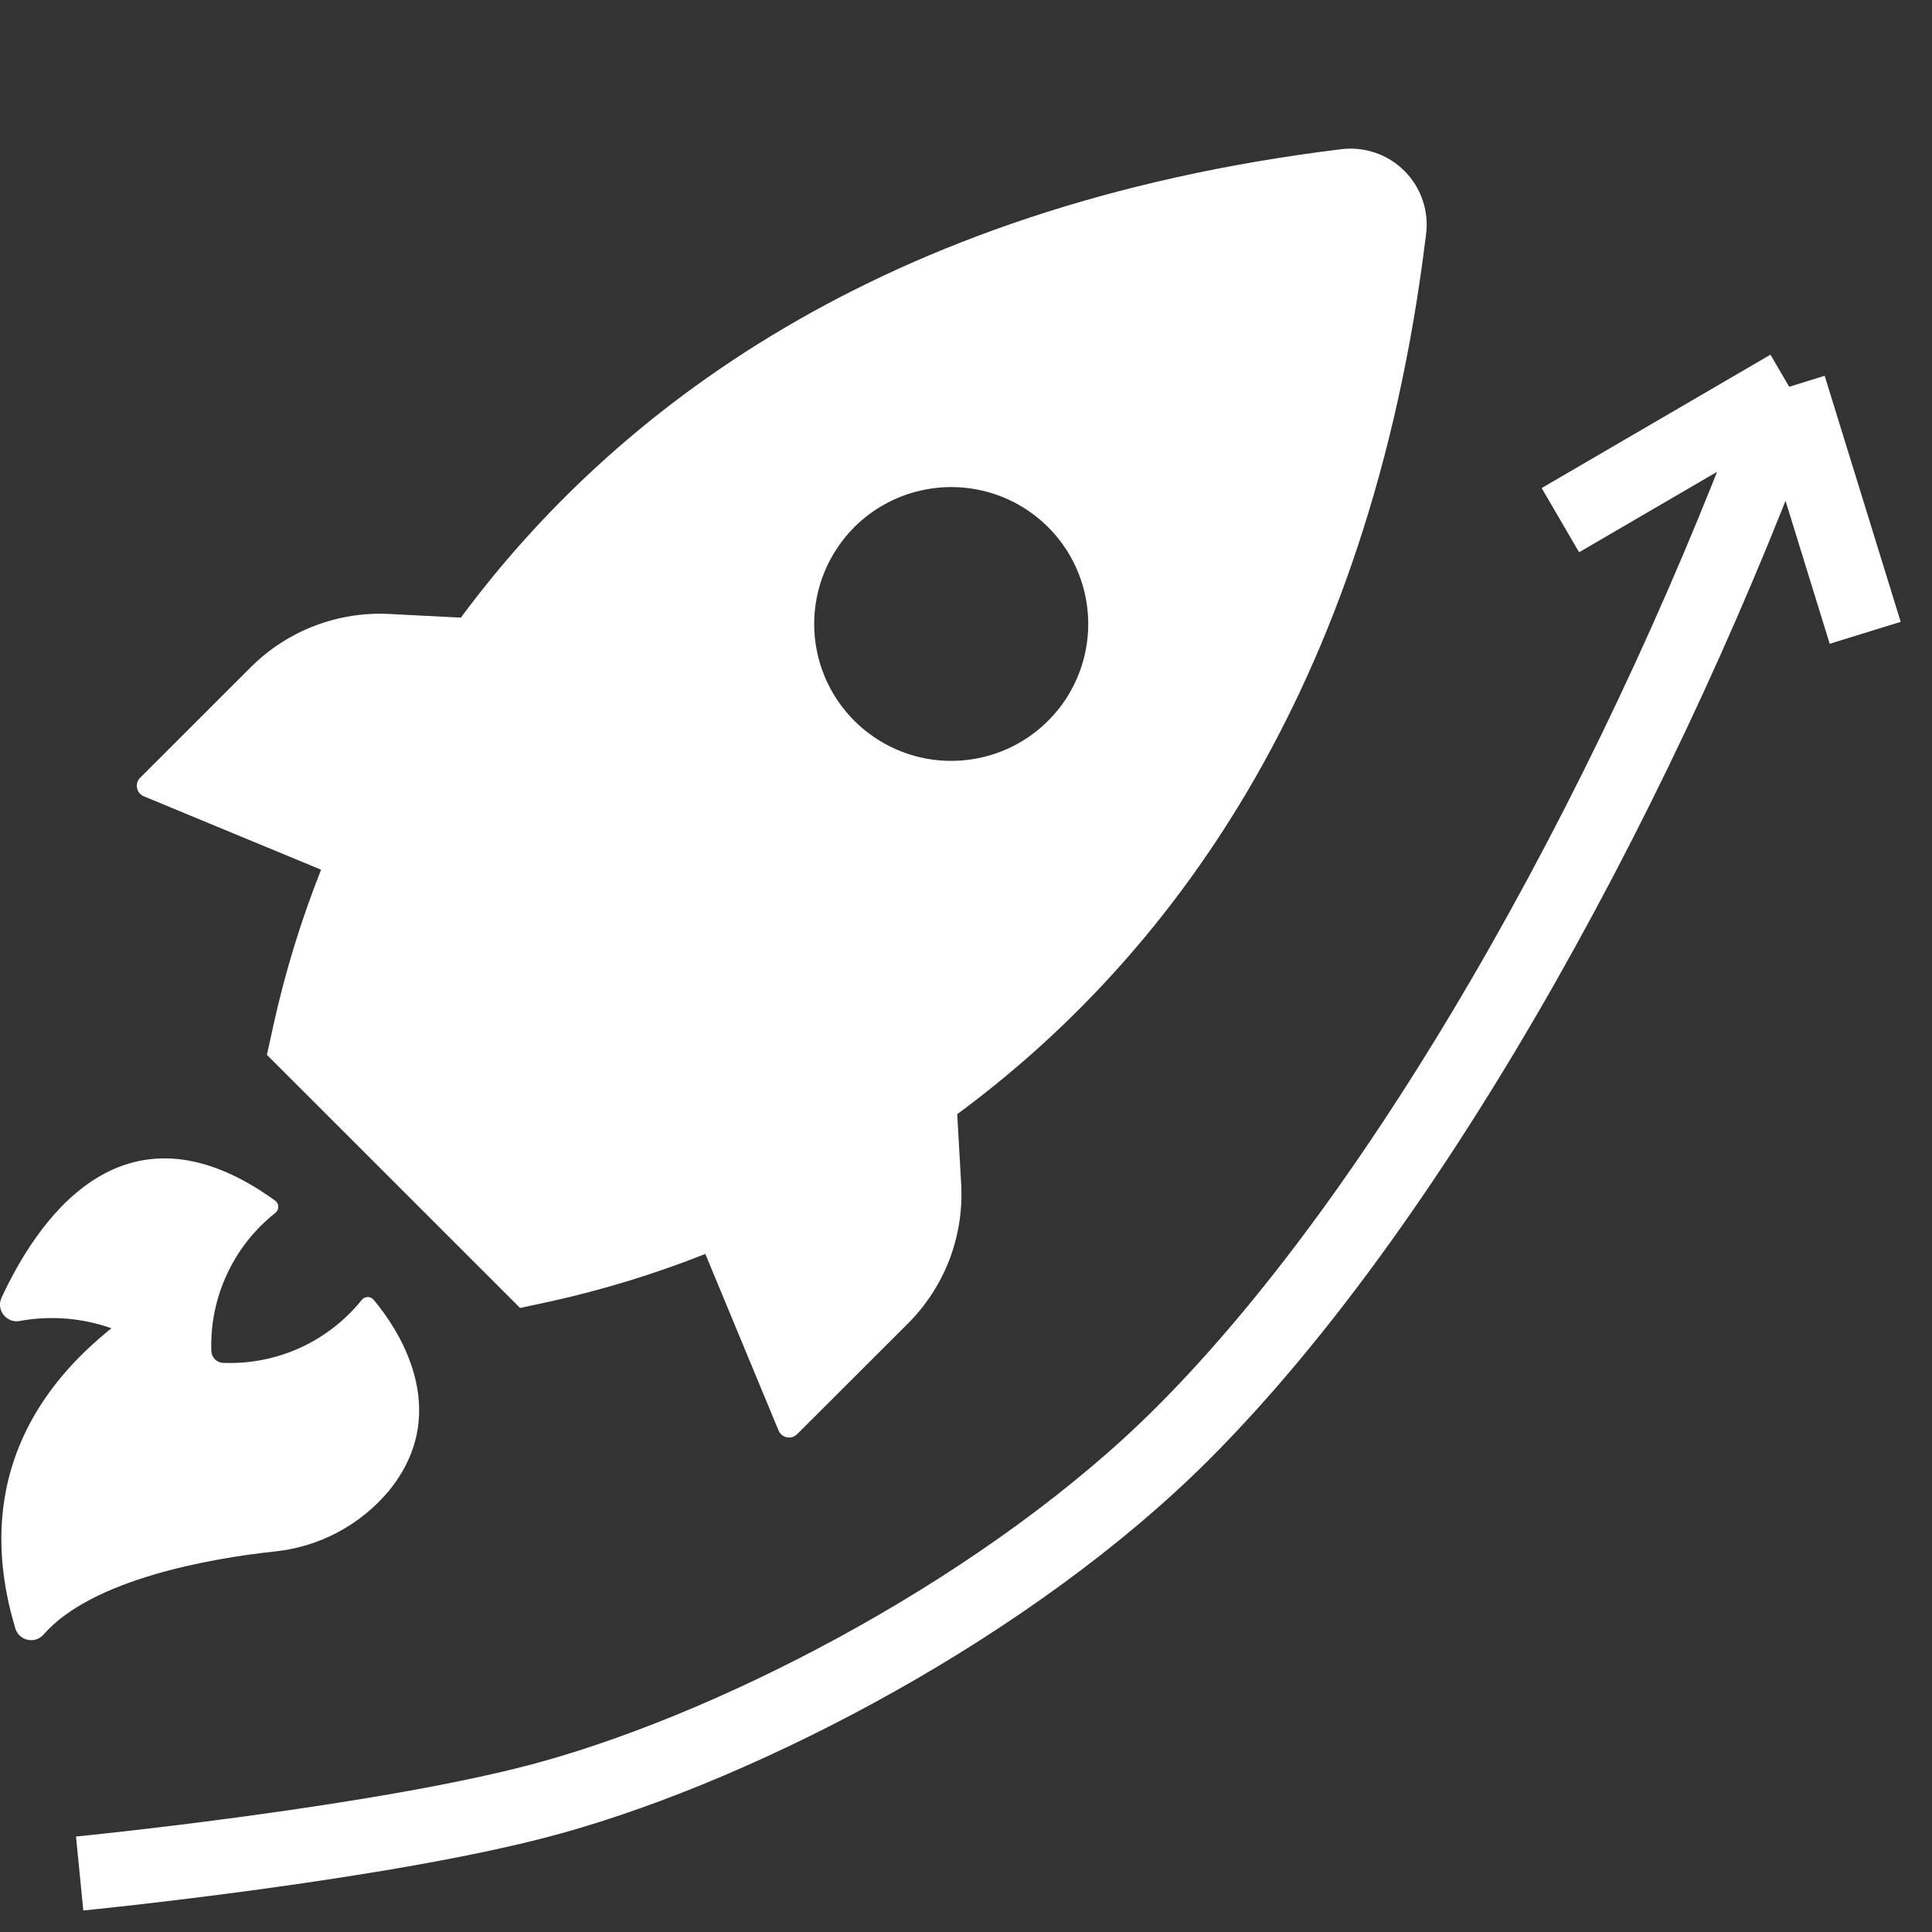
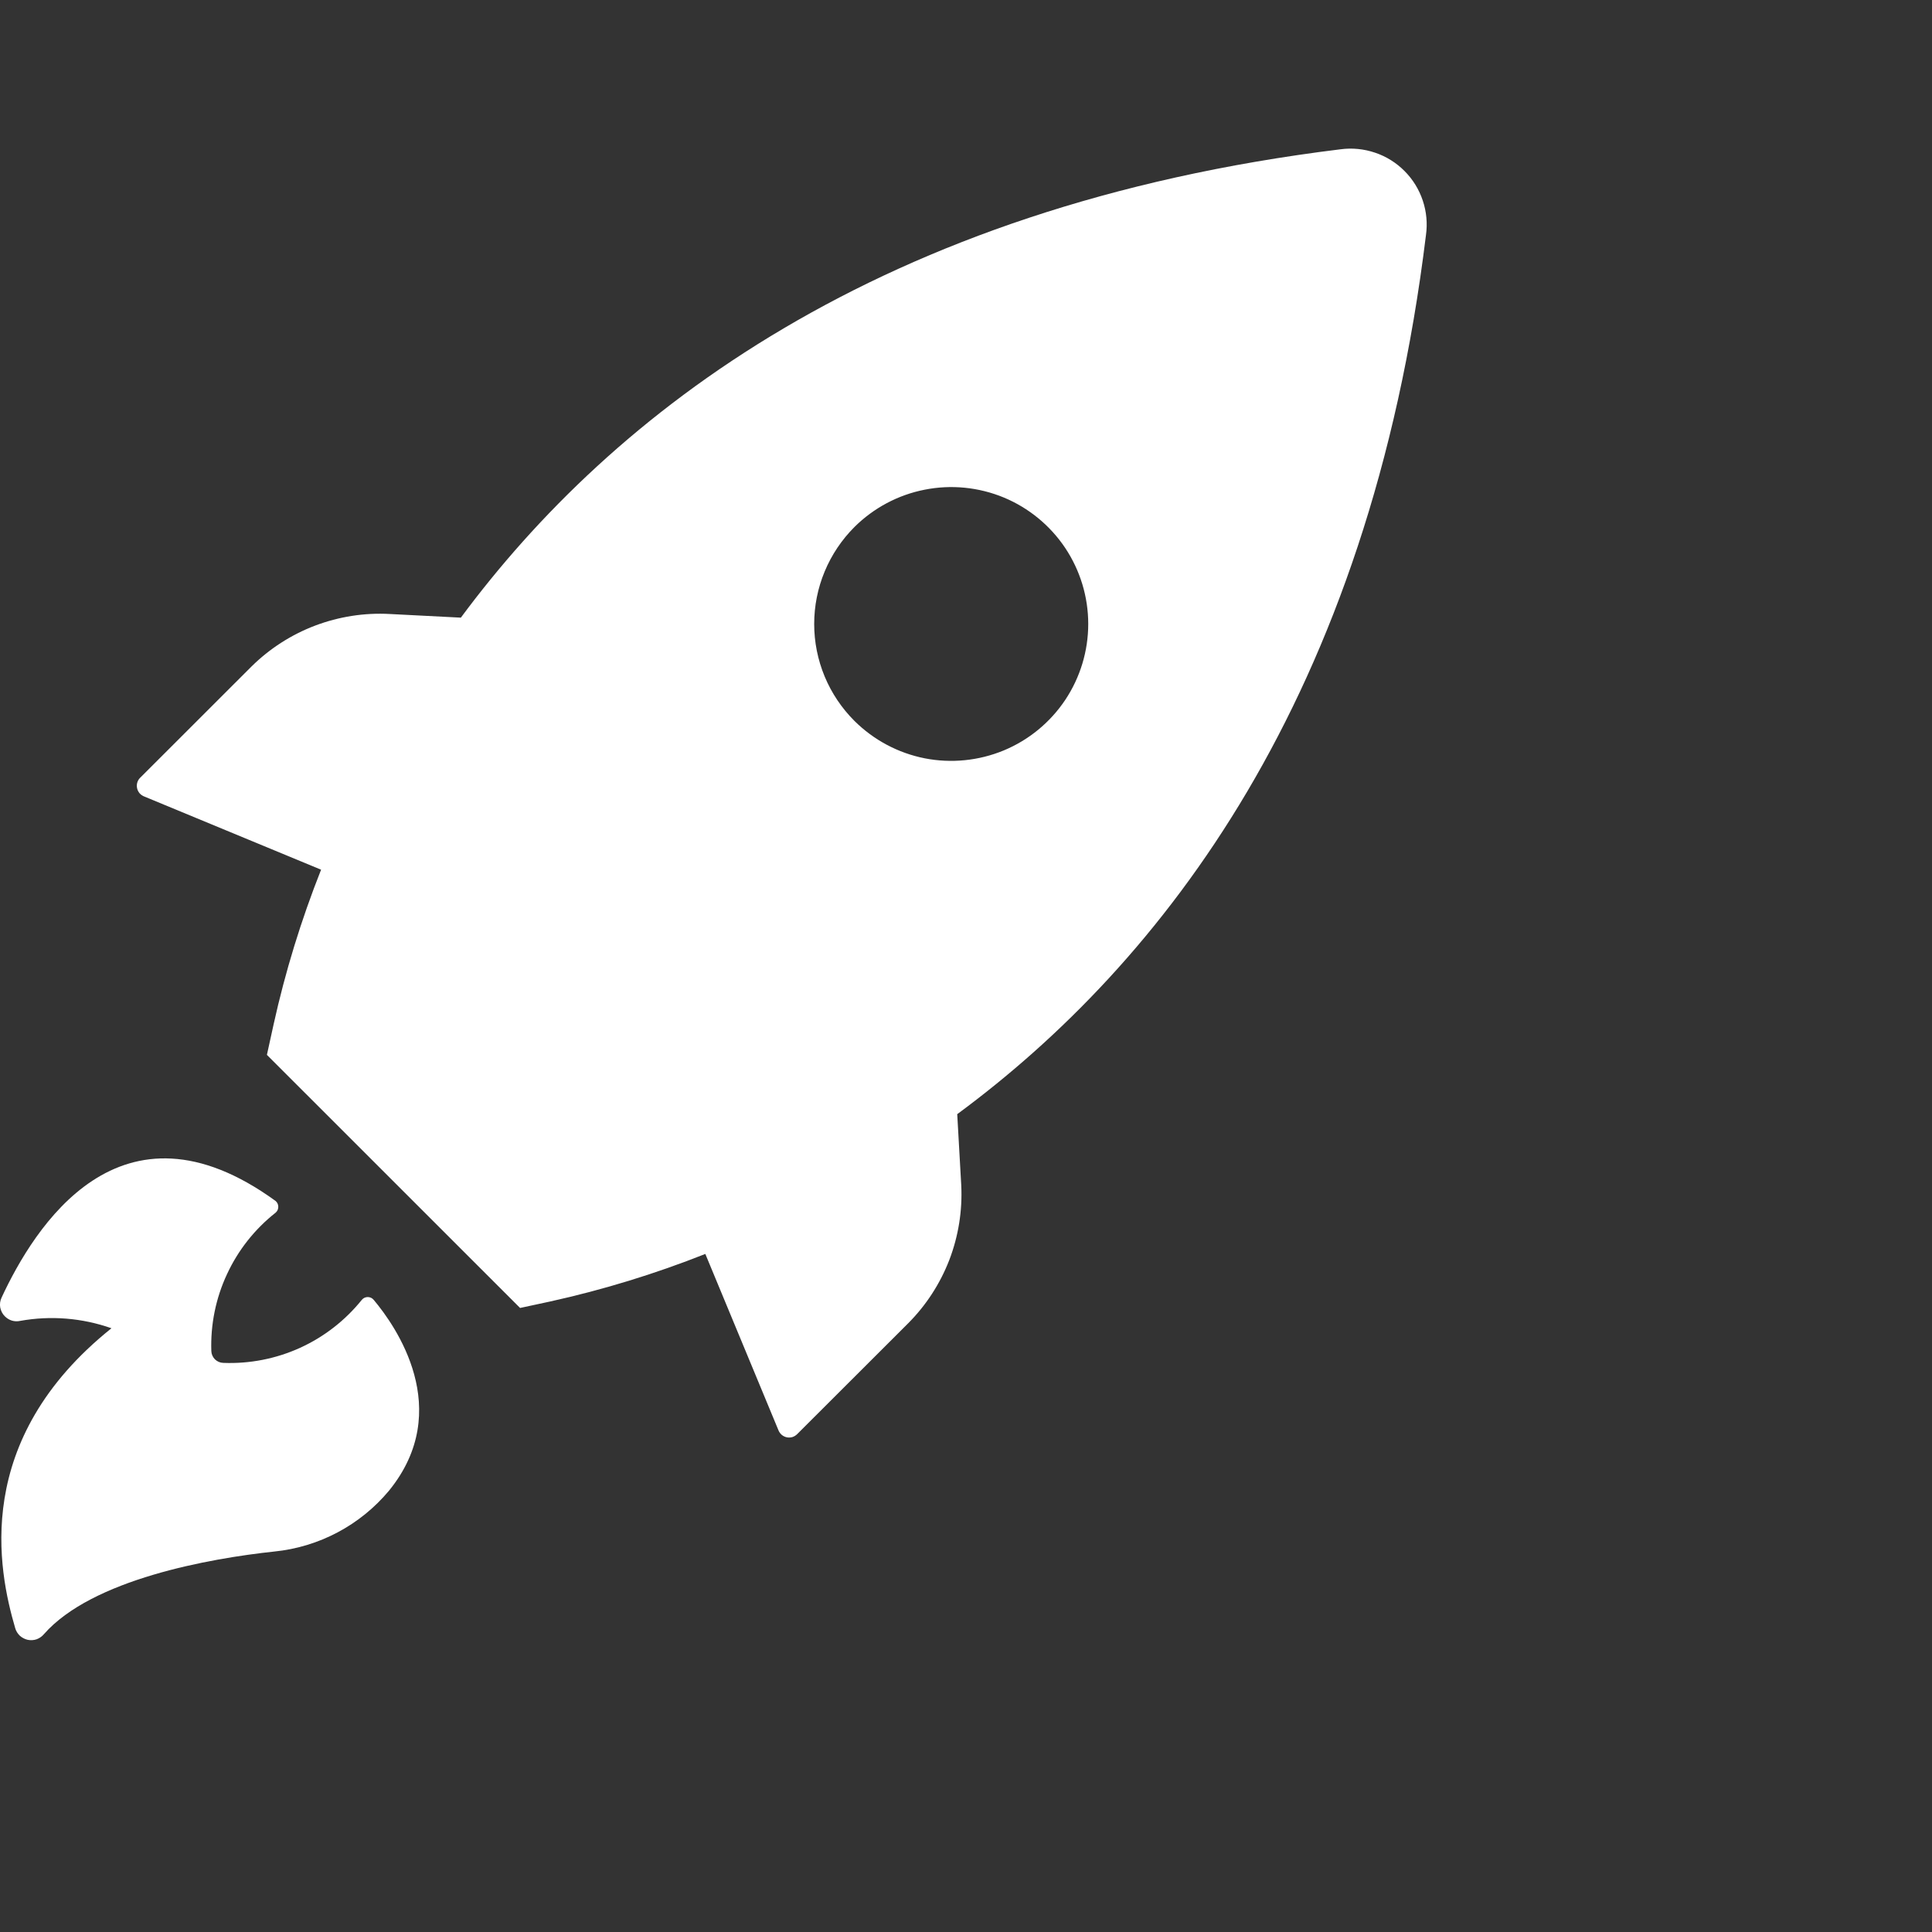
<svg xmlns="http://www.w3.org/2000/svg" width="26" height="26" viewBox="0 0 26 26" fill="none">
  <rect x="0" y="0" width="26" height="26" fill="#333333" stroke="none" />
  <path d="M1.944 10.72L4.321 11.704C4.053 12.38 3.839 13.076 3.682 13.786L3.592 14.196L6.999 17.602L7.408 17.514C8.119 17.357 8.815 17.143 9.492 16.875L10.477 19.25C10.487 19.274 10.502 19.294 10.522 19.311C10.542 19.327 10.565 19.338 10.59 19.343C10.615 19.348 10.641 19.346 10.665 19.339C10.689 19.331 10.711 19.317 10.729 19.299L12.219 17.811C12.462 17.568 12.651 17.277 12.775 16.957C12.898 16.636 12.953 16.293 12.936 15.95L12.882 14.994C15.64 12.959 18.43 9.391 19.19 3.163C19.212 3.007 19.197 2.848 19.147 2.699C19.097 2.549 19.013 2.413 18.902 2.302C18.791 2.19 18.655 2.105 18.506 2.055C18.356 2.004 18.197 1.988 18.041 2.009C11.811 2.775 8.238 5.565 6.202 8.312L5.247 8.263C4.904 8.244 4.562 8.298 4.241 8.419C3.92 8.541 3.629 8.728 3.385 8.969L1.895 10.458C1.875 10.475 1.859 10.498 1.85 10.523C1.841 10.549 1.839 10.576 1.844 10.603C1.849 10.63 1.861 10.654 1.878 10.675C1.896 10.695 1.919 10.711 1.944 10.72ZM11.499 7.092C11.758 6.835 12.086 6.66 12.444 6.59C12.801 6.519 13.171 6.556 13.508 6.695C13.845 6.835 14.132 7.071 14.335 7.374C14.537 7.677 14.645 8.033 14.645 8.397C14.645 8.761 14.537 9.117 14.335 9.42C14.132 9.723 13.845 9.959 13.508 10.099C13.171 10.238 12.801 10.275 12.444 10.205C12.086 10.134 11.758 9.959 11.499 9.702C11.328 9.531 11.191 9.328 11.098 9.104C11.005 8.88 10.957 8.64 10.957 8.397C10.957 8.155 11.005 7.914 11.098 7.691C11.191 7.467 11.328 7.263 11.499 7.092ZM1.5 17.875C1.105 17.736 0.682 17.702 0.271 17.776C0.234 17.784 0.196 17.783 0.16 17.772C0.124 17.761 0.092 17.741 0.066 17.715C0.033 17.683 0.012 17.641 0.003 17.596C-0.005 17.551 0.001 17.505 0.021 17.463C0.457 16.525 1.615 14.64 3.71 16.163C3.721 16.173 3.73 16.185 3.736 16.198C3.742 16.212 3.745 16.226 3.745 16.241C3.745 16.256 3.742 16.27 3.736 16.284C3.73 16.297 3.721 16.309 3.71 16.319C3.43 16.539 3.205 16.823 3.055 17.147C2.904 17.47 2.832 17.825 2.844 18.182C2.845 18.223 2.863 18.263 2.892 18.293C2.922 18.322 2.962 18.34 3.004 18.341C3.359 18.355 3.713 18.286 4.037 18.139C4.36 17.992 4.645 17.771 4.868 17.494C4.878 17.482 4.89 17.472 4.904 17.465C4.918 17.459 4.933 17.455 4.949 17.455C4.964 17.455 4.98 17.459 4.994 17.465C5.008 17.472 5.02 17.482 5.03 17.494C5.321 17.84 6.122 18.97 5.235 20.061C4.847 20.526 4.292 20.82 3.69 20.88C2.829 20.972 1.24 21.252 0.59 21.993C0.564 22.024 0.53 22.047 0.492 22.061C0.454 22.074 0.413 22.076 0.373 22.068C0.334 22.059 0.297 22.04 0.267 22.013C0.238 21.985 0.216 21.95 0.205 21.912C-0.024 21.13 -0.381 19.381 1.5 17.875Z" fill="white" />
-   <path d="M1.072 25.213C1.072 25.213 5.223 24.803 7.426 24.189C10.062 23.455 13.63 21.577 15.916 19.291C19.111 16.096 22.209 10.343 24.078 5.205M24.078 5.205L20.999 7M24.078 5.205L25.101 8.516" stroke="white" />
</svg>